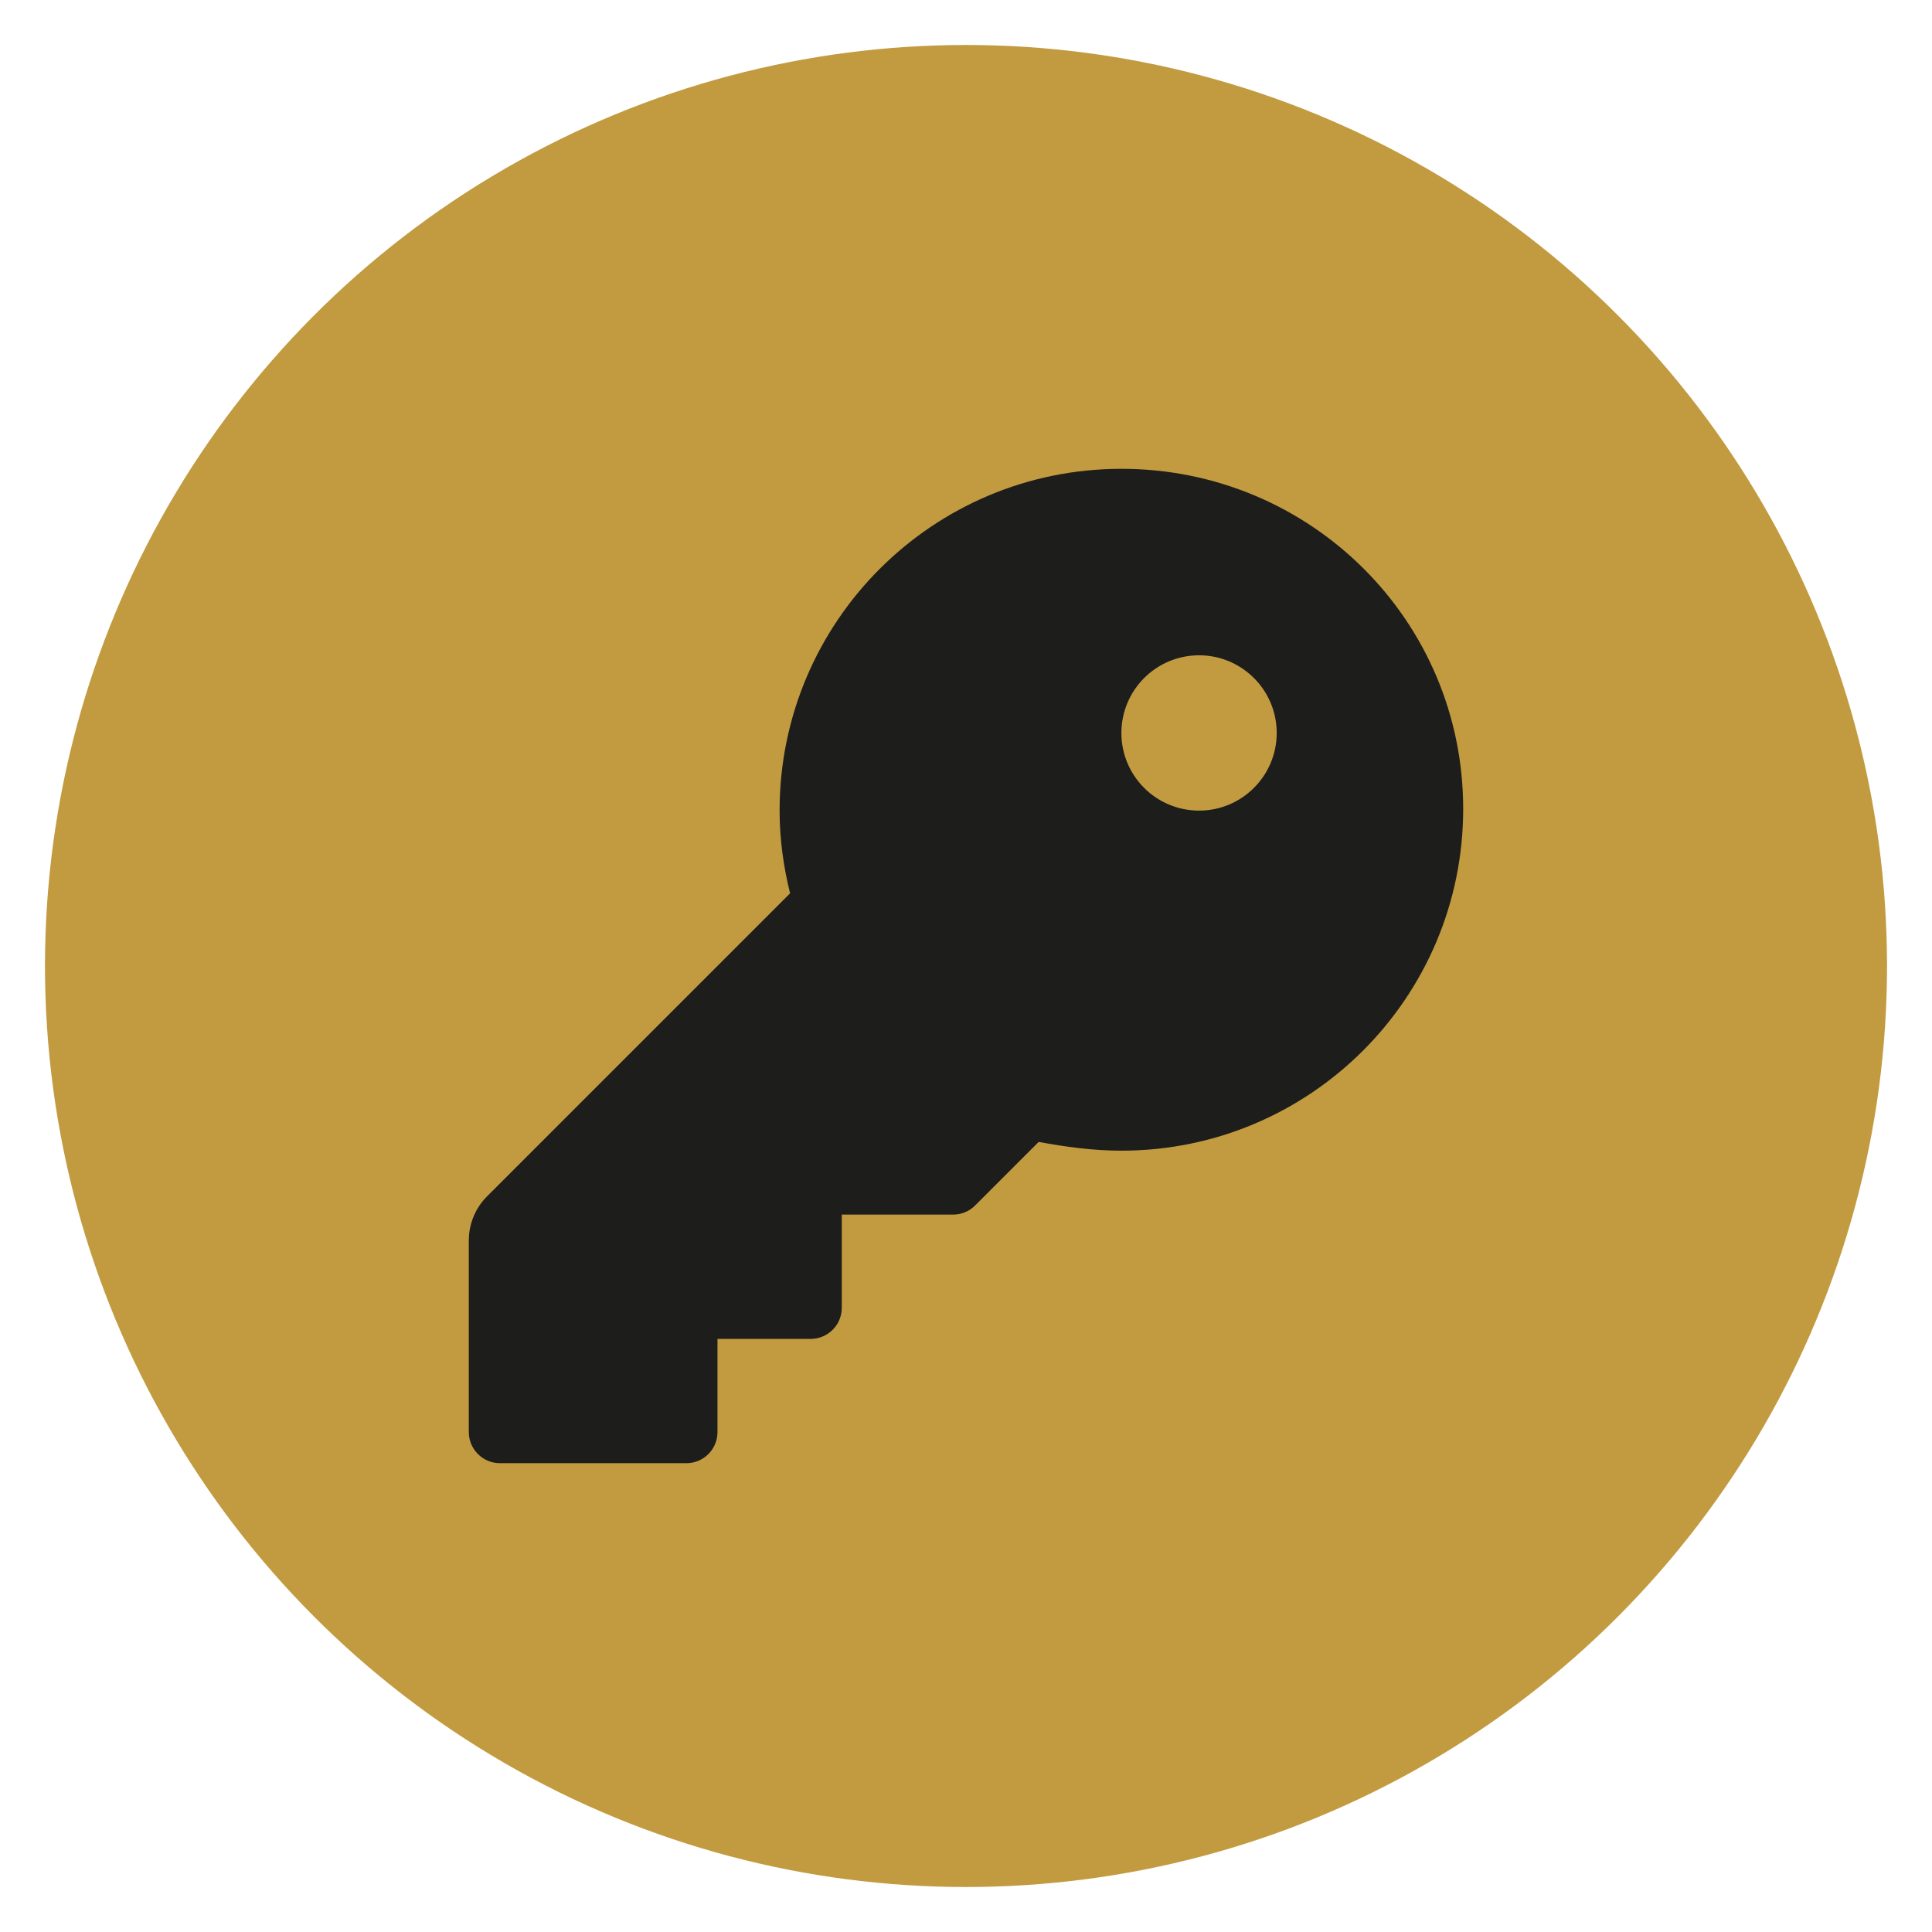
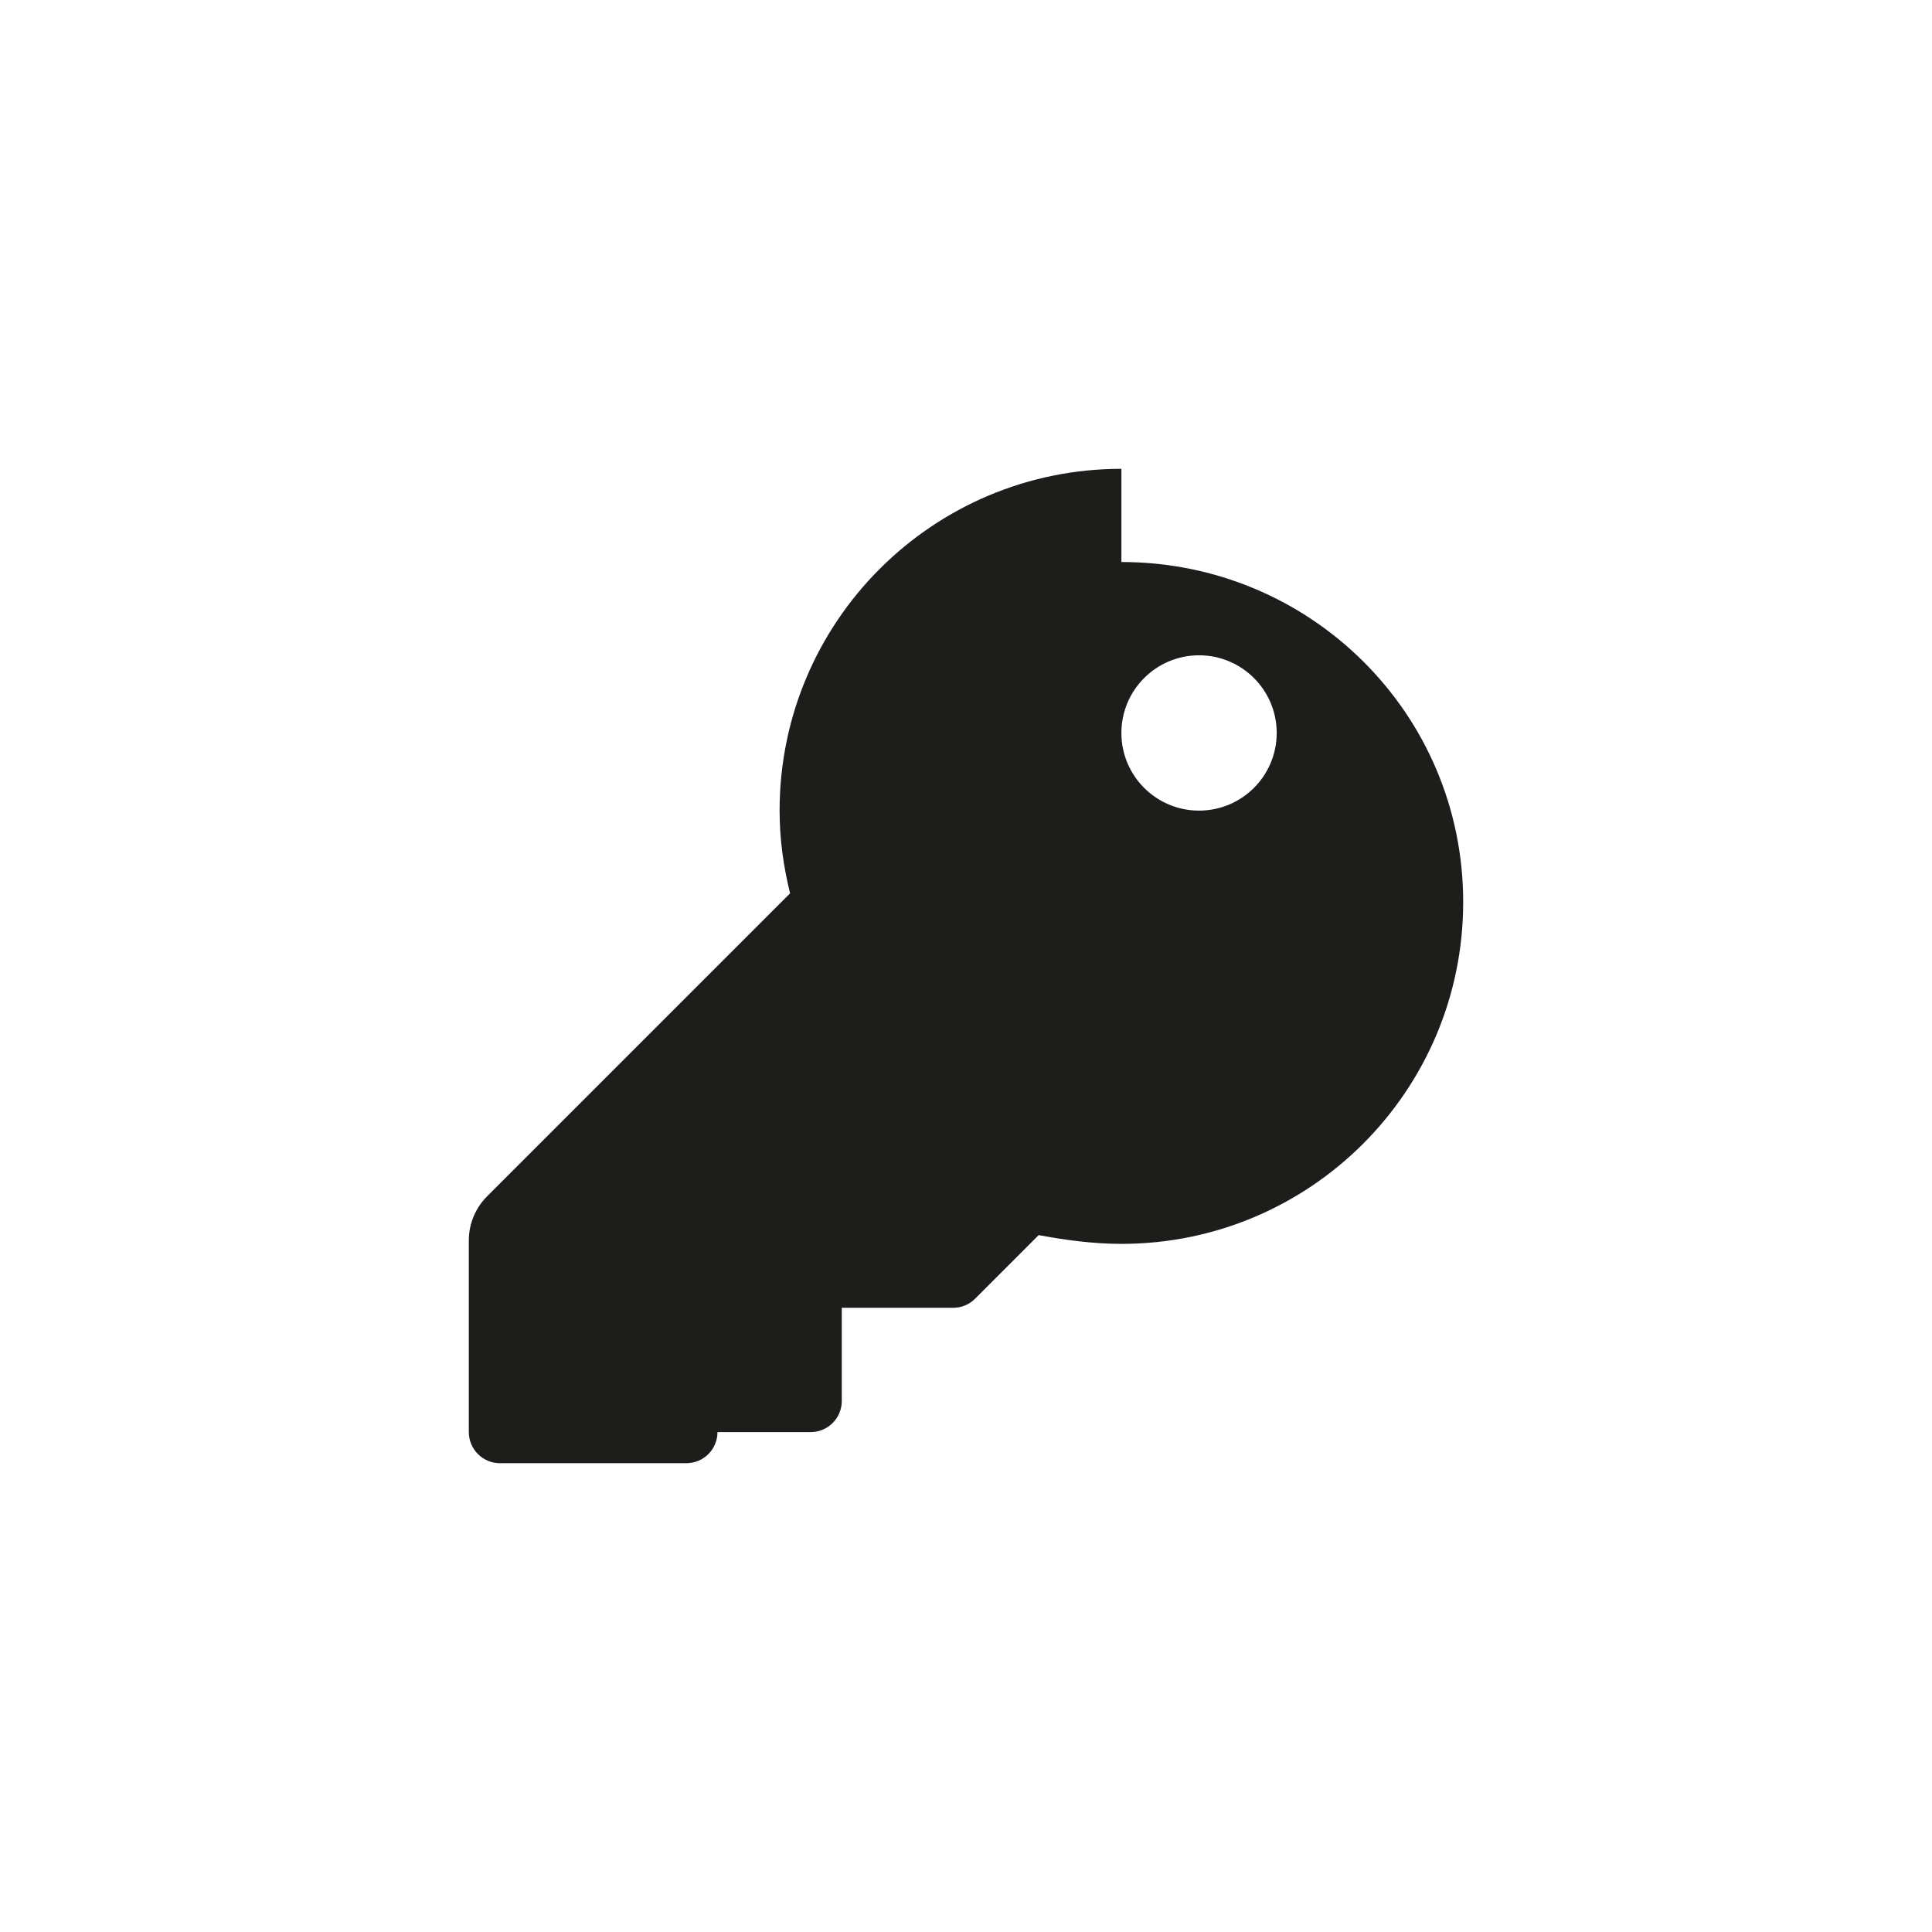
<svg xmlns="http://www.w3.org/2000/svg" id="Calque_1" data-name="Calque 1" viewBox="0 0 256 256">
  <defs>
    <style>      .cls-1 {        fill: #c29b40;      }      .cls-2 {        fill: #1d1d1b;      }    </style>
  </defs>
-   <circle class="cls-1" cx="128" cy="128" r="122.04" />
-   <path class="cls-2" d="m148.59,62.12c-25.02,0-45.29,20.28-45.29,45.29,0,3.79.52,7.45,1.39,10.96l-40.15,40.15c-1.55,1.55-2.42,3.66-2.42,5.84v25.4c0,2.26,1.84,4.12,4.12,4.12h24.71c2.27,0,4.12-1.84,4.12-4.12v-12.35h12.35c2.27,0,4.12-1.84,4.12-4.12v-12.35h14.76c1.09,0,2.14-.43,2.91-1.21l8.42-8.42c3.53.65,7.18,1.16,10.96,1.16,25.02,0,45.29-20.28,45.29-45.29s-20.28-45.06-45.29-45.06Zm10.29,45.29c-5.69,0-10.29-4.61-10.29-10.29s4.61-10.29,10.29-10.29,10.29,4.61,10.29,10.29-4.61,10.29-10.29,10.29Z" />
+   <path class="cls-2" d="m148.59,62.12c-25.02,0-45.29,20.28-45.29,45.29,0,3.79.52,7.45,1.39,10.96l-40.15,40.15c-1.55,1.55-2.42,3.66-2.42,5.84v25.4c0,2.26,1.84,4.12,4.12,4.12h24.71c2.27,0,4.12-1.84,4.12-4.12h12.35c2.27,0,4.12-1.84,4.12-4.12v-12.35h14.76c1.09,0,2.14-.43,2.91-1.21l8.42-8.42c3.53.65,7.18,1.16,10.96,1.16,25.02,0,45.29-20.28,45.29-45.29s-20.28-45.06-45.29-45.06Zm10.29,45.29c-5.69,0-10.29-4.61-10.29-10.29s4.61-10.29,10.29-10.29,10.29,4.61,10.29,10.29-4.61,10.29-10.29,10.29Z" />
</svg>